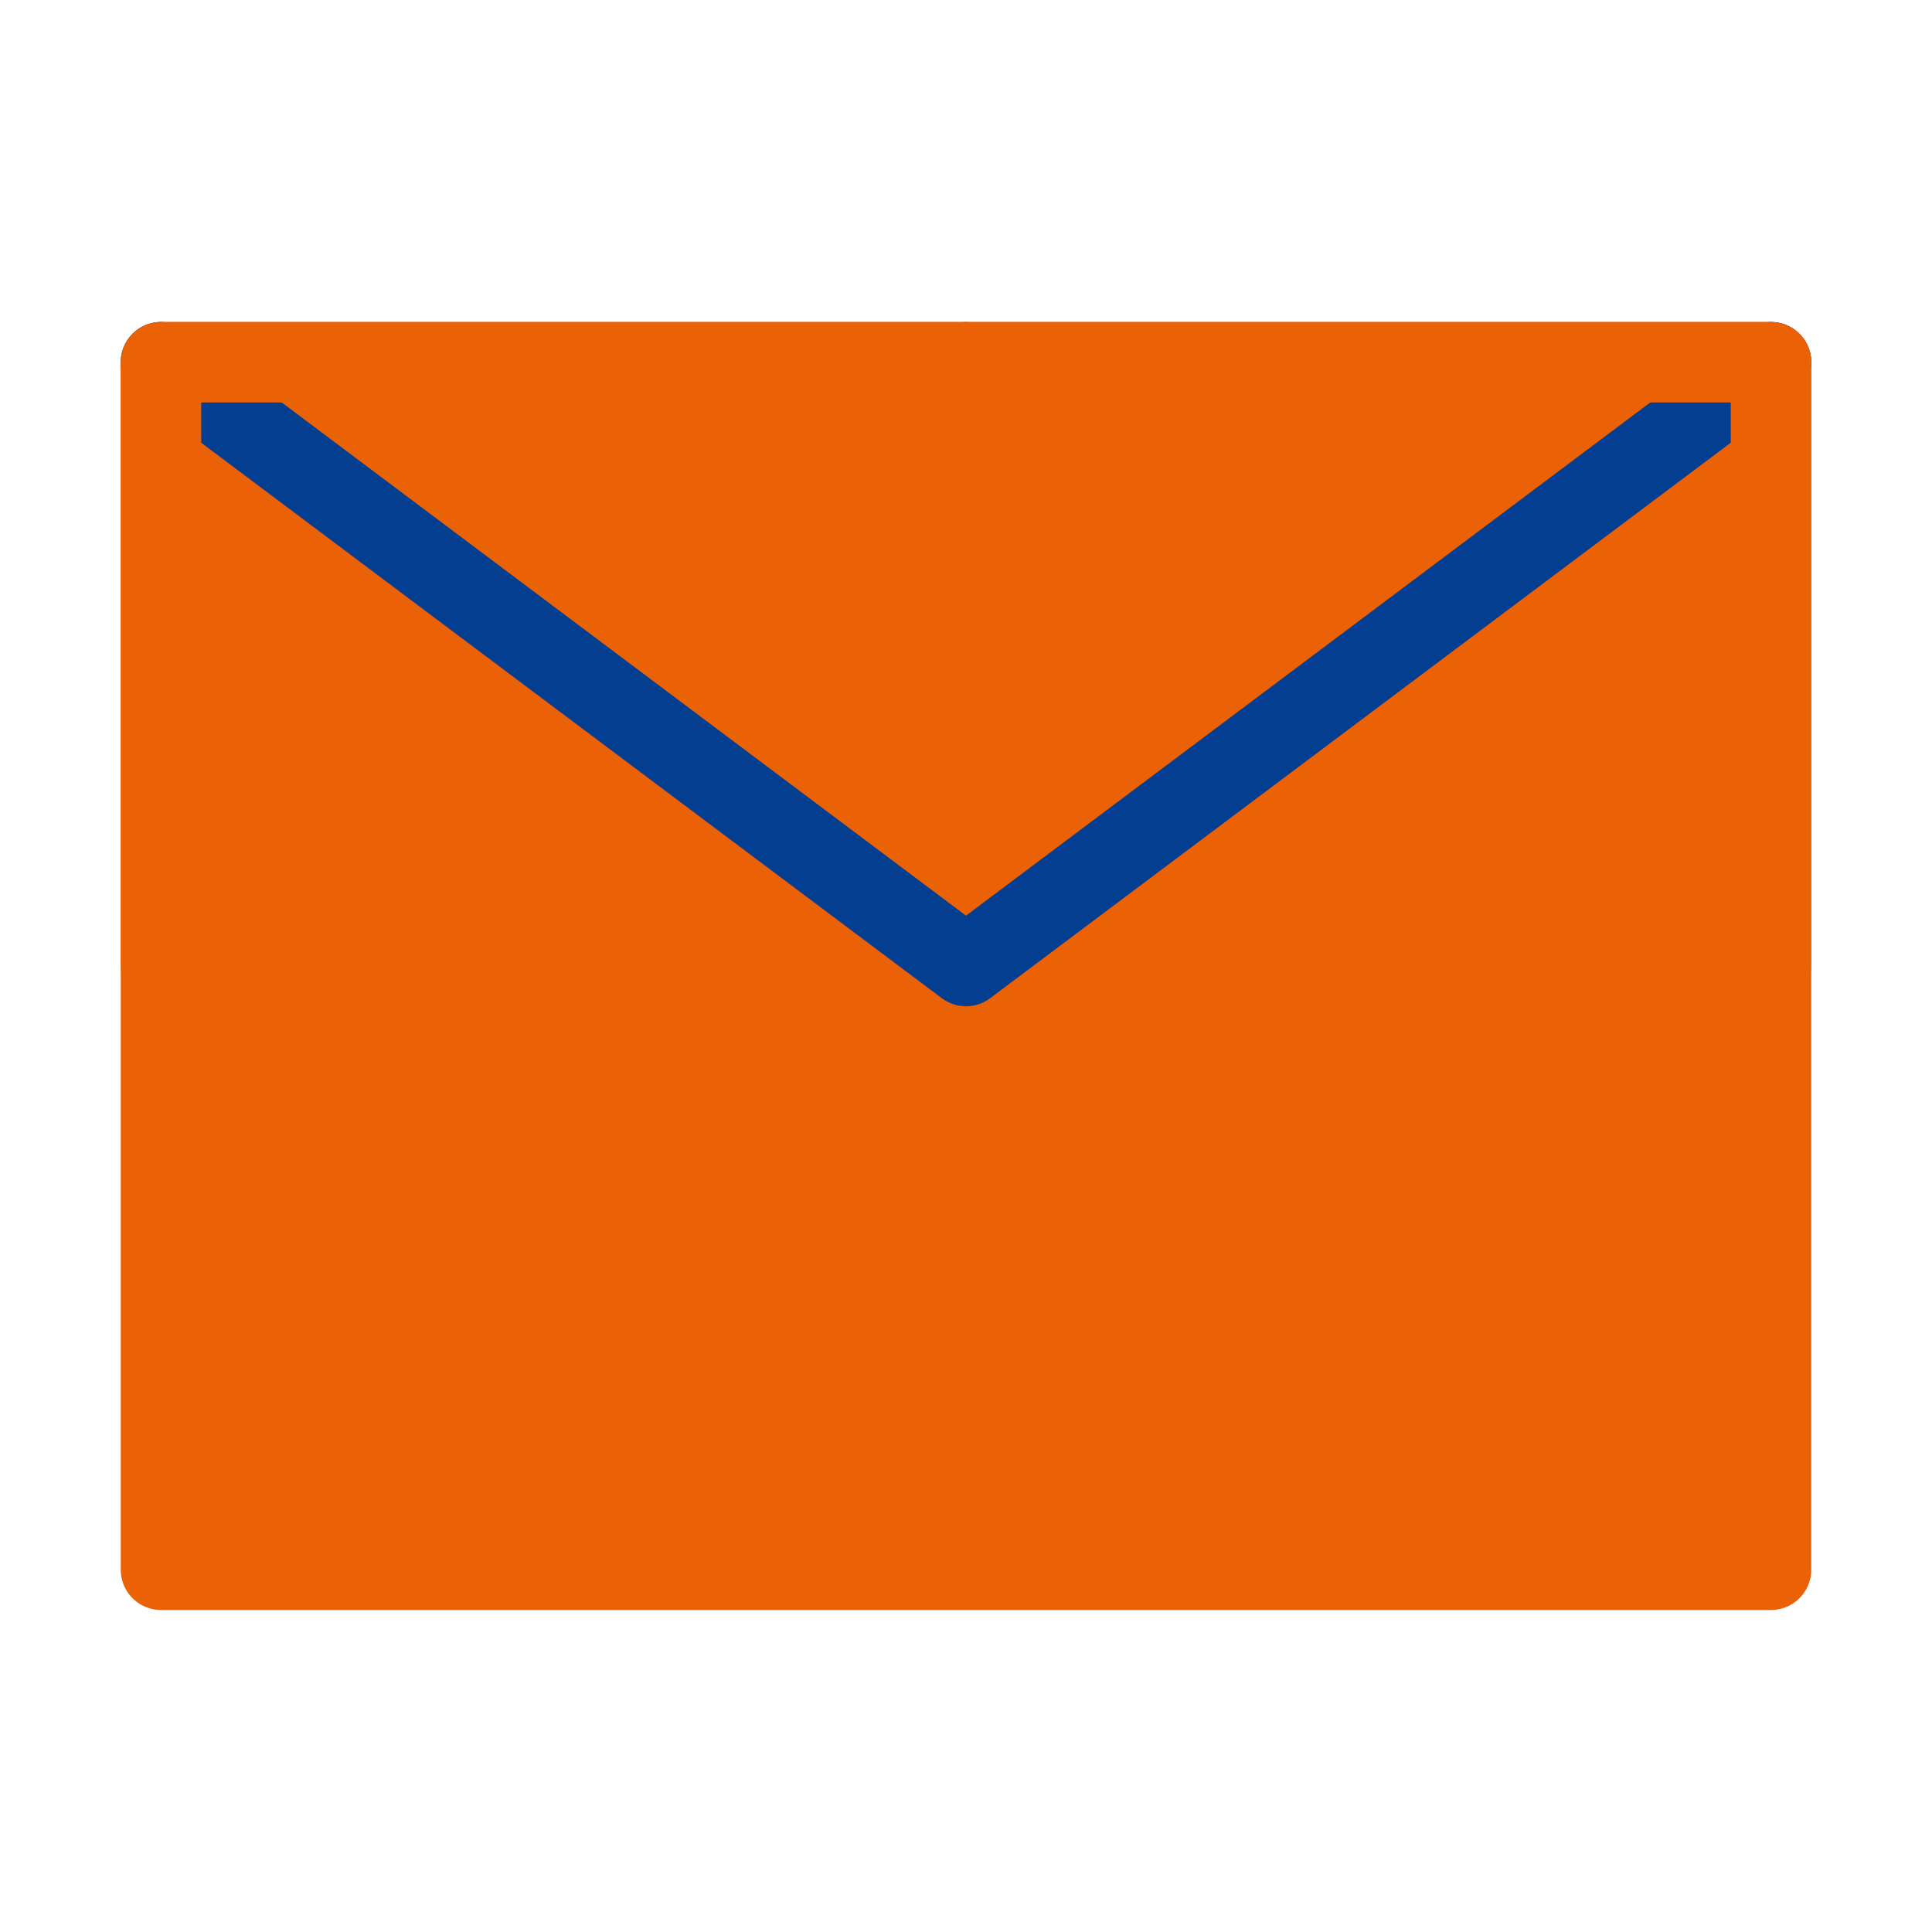
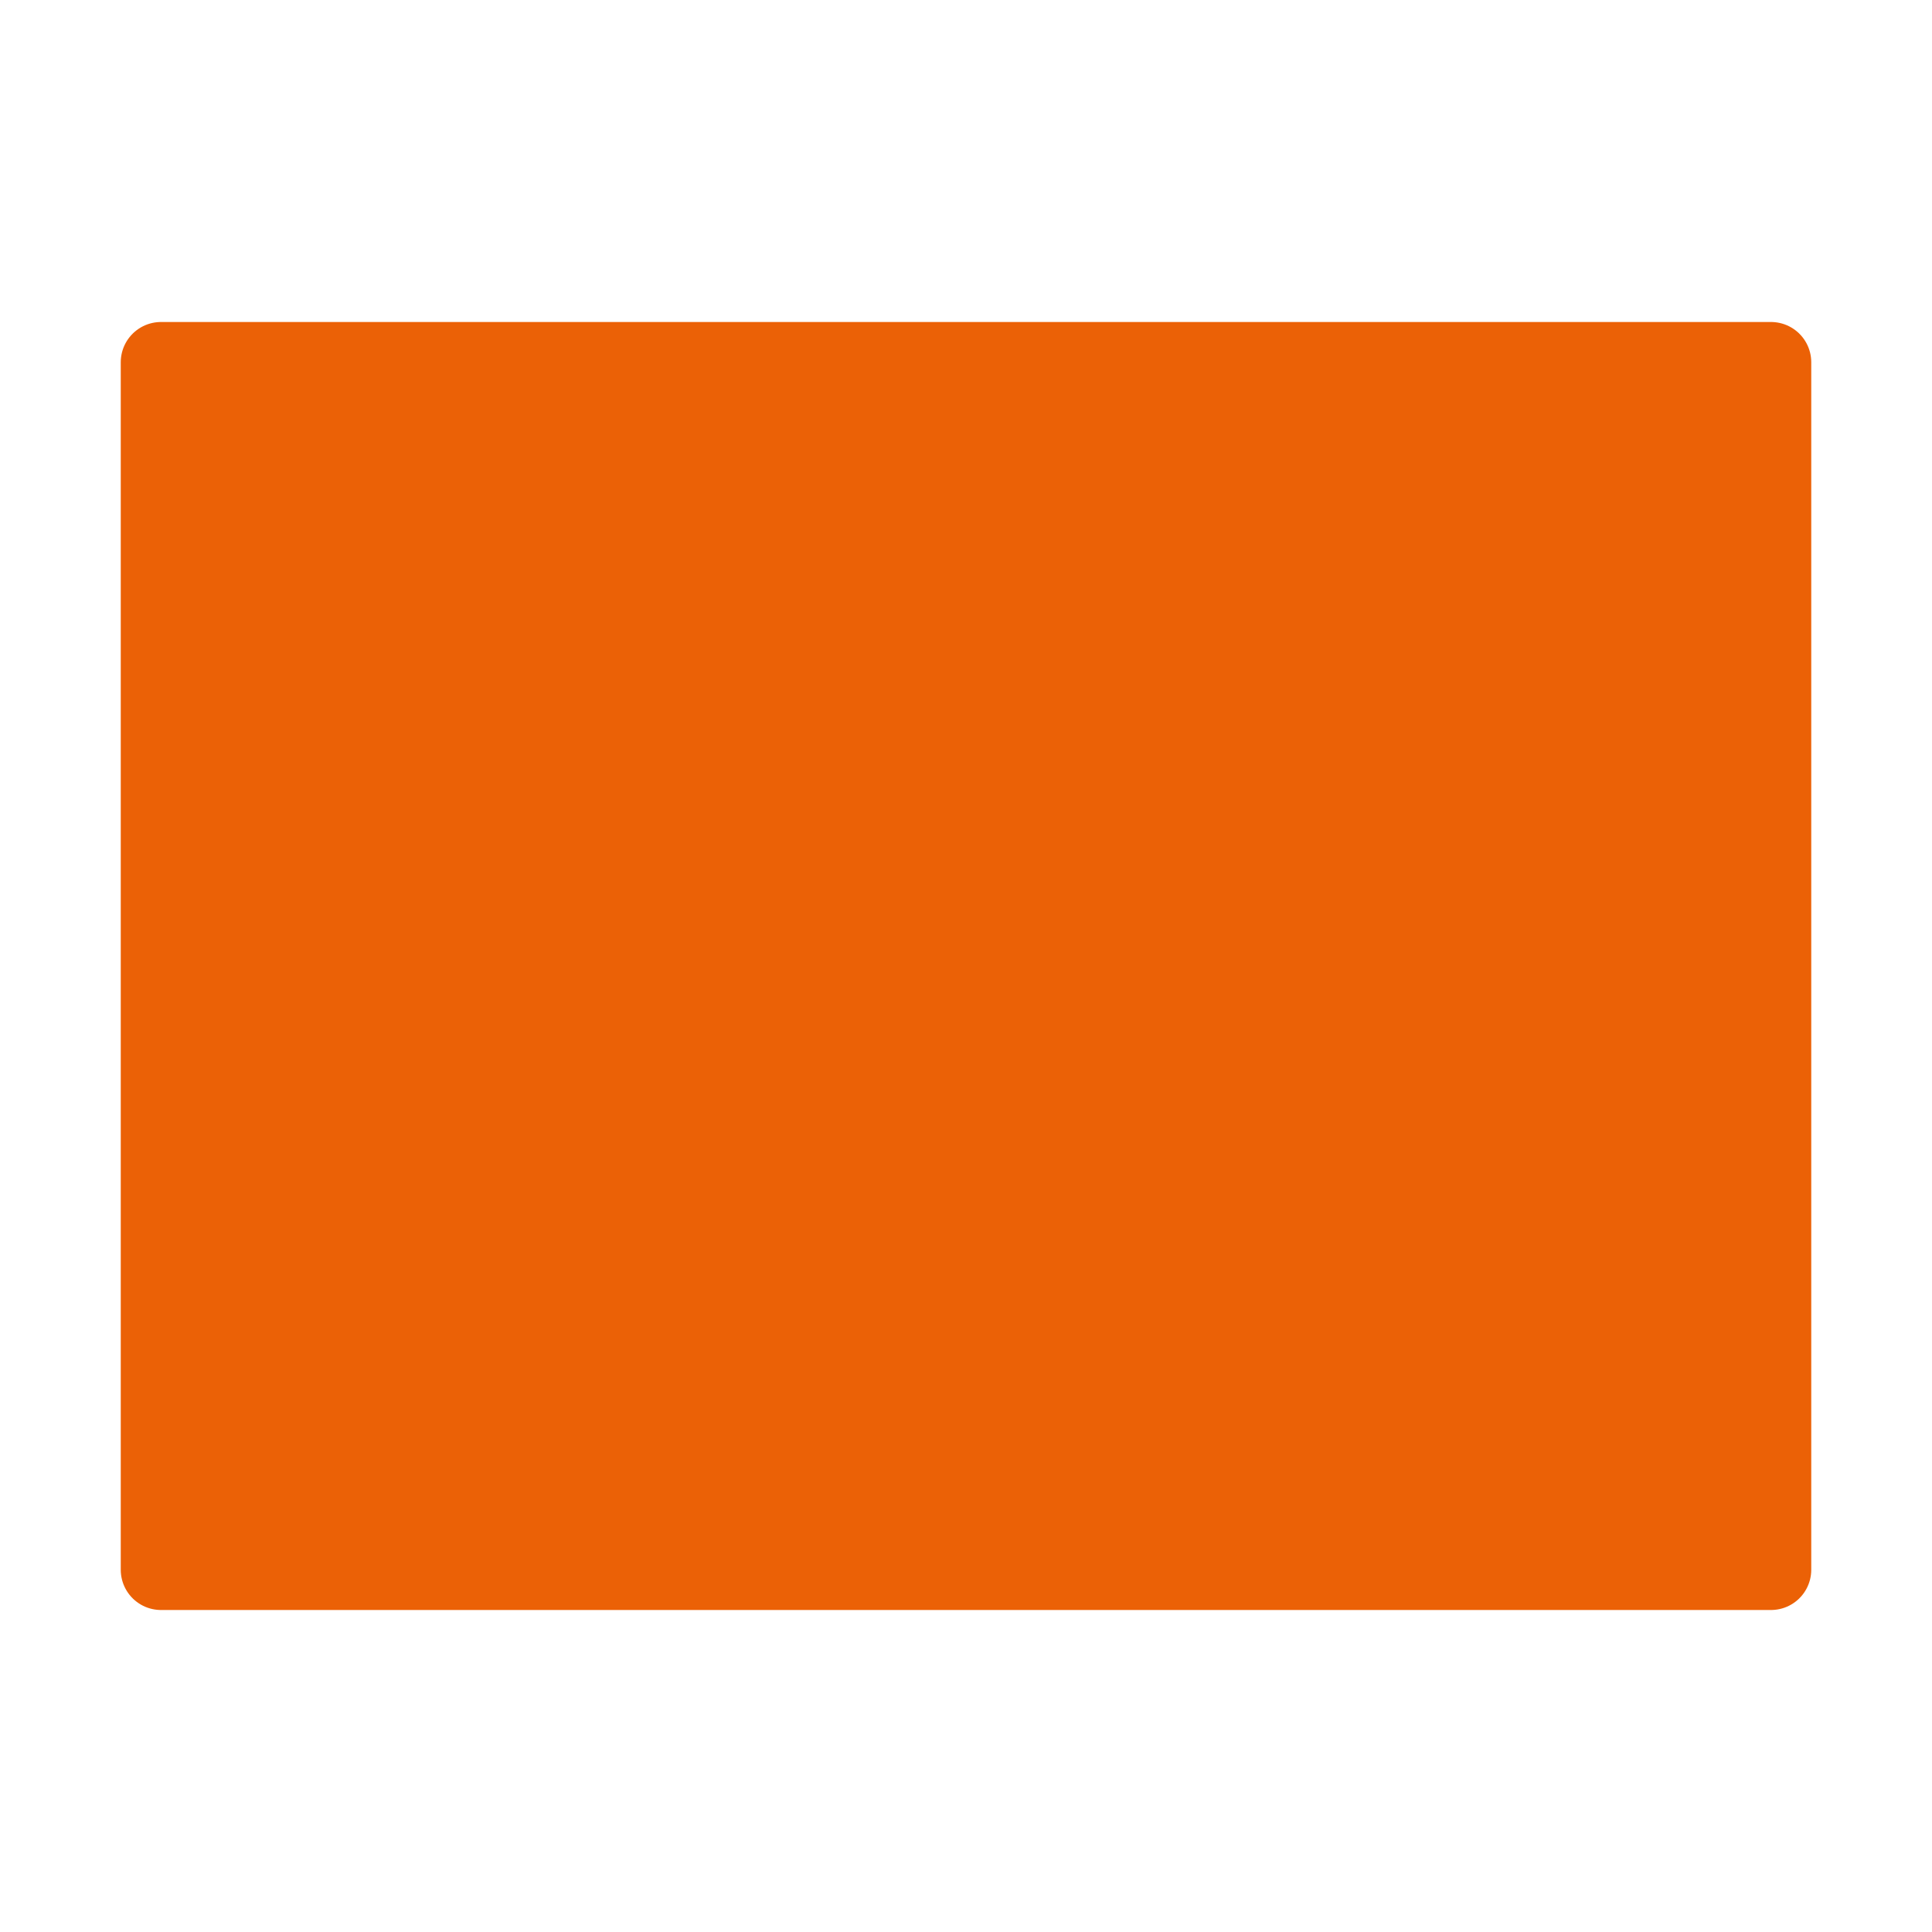
<svg xmlns="http://www.w3.org/2000/svg" width="24" height="24" viewBox="0 0 48 48" fill="none">
  <path d="M4 39H44V24V9H24H4V24V39Z" fill="#eb6106" stroke="#eb6106" stroke-width="2" stroke-linejoin="round" />
-   <path d="M4 9L24 24L44 9" stroke="#043e91" stroke-width="2" stroke-linecap="round" stroke-linejoin="round" />
-   <path d="M24 9H4V24" stroke="#eb6106" stroke-width="2" stroke-linecap="round" stroke-linejoin="round" />
-   <path d="M44 24V9H24" stroke="#eb6106" stroke-width="2" stroke-linecap="round" stroke-linejoin="round" />
</svg>